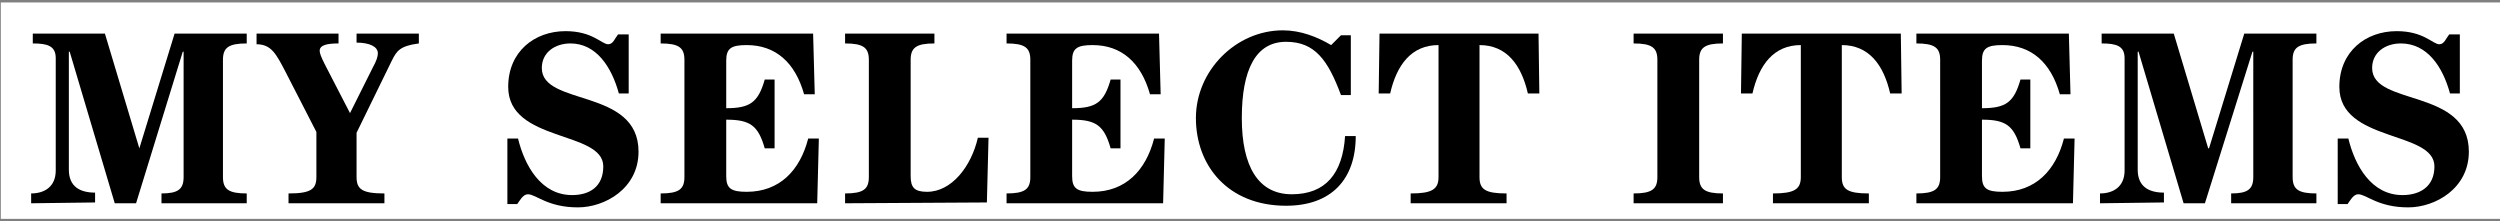
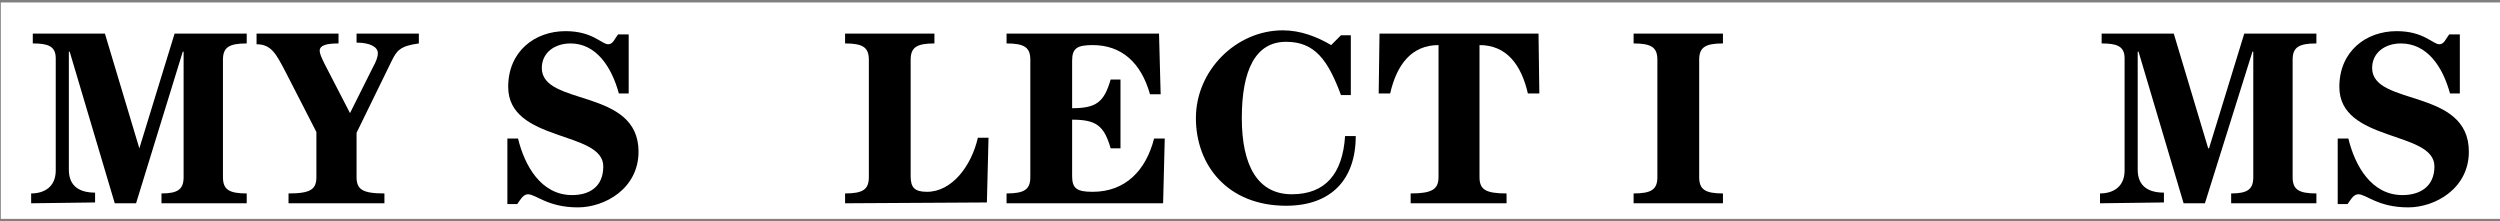
<svg xmlns="http://www.w3.org/2000/svg" version="1.1" id="_レイヤー_2" x="0px" y="0px" viewBox="0 0 305 27" style="enable-background:new 0 0 305 27;" xml:space="preserve">
  <rect x="0" y="0" width="305" height="27" fill="#808080" stroke="none" />
  <style type="text/css">
	.st0{fill:#FFFFFF;}
</style>
  <g id="text">
    <g>
      <rect x="0.1" y="0.3" class="st0" width="304.9" height="26.4" />
      <g>
        <path d="M3.8,24.8v-1.2c1.6,0,3-0.8,3-2.8V7.1c0-1.5-1-1.8-2.8-1.8V4.1h8.8l4.2,14H17l4.3-14h8.8v1.2c-2.2,0-2.9,0.5-2.9,2v14.3     c0,1.5,0.7,2,2.9,2v1.2H19.7v-1.2c2,0,2.7-0.5,2.7-2V6.3h-0.1l-5.7,18.5H14L8.5,6.3H8.4v14.4c0,2.1,1.4,2.8,3.2,2.8v1.2L3.8,24.8     L3.8,24.8z" />
        <path d="M31.3,4.1h10v1.2c-1.4,0-2.3,0.2-2.3,0.9c0,0.3,0.2,0.8,0.6,1.6l3.1,6l2.8-5.6c0.4-0.7,0.6-1.3,0.6-1.7     c0-0.8-1-1.3-2.6-1.3V4.1h7.6v1.2c-2.3,0.3-2.7,0.9-3.3,2.1l-4.3,8.8v5.4c0,1.5,0.7,2,3.4,2v1.2H35.2v-1.2c2.7,0,3.4-0.5,3.4-2     v-5.5l-3.8-7.4c-1.1-2.1-1.7-3.3-3.5-3.3L31.3,4.1L31.3,4.1z" />
        <path d="M61.9,16.9h1.3c0.8,3.3,2.8,6.9,6.6,6.9c2.1,0,3.8-1,3.8-3.5c0-4.4-11.6-2.9-11.6-9.7c0-4.3,3.2-6.8,7-6.8     c3.3,0,4.4,1.6,5.2,1.6c0.6,0,0.8-0.7,1.2-1.2h1.3v7.2h-1.2c-0.9-3.3-2.8-6.1-5.9-6.1c-1.9,0-3.5,1.1-3.5,3     c0,4.7,11.8,2.4,11.8,10.2c0,4.5-4.1,6.8-7.4,6.8c-3.7,0-5.1-1.6-6.1-1.6c-0.6,0-1,0.8-1.3,1.2h-1.2L61.9,16.9L61.9,16.9z" />
-         <path d="M99.4,11.5h-1.3c-1.1-3.9-3.5-6-7-6c-1.9,0-2.5,0.4-2.5,1.9v5.8c2.9,0,3.9-0.7,4.7-3.5h1.2v8.4h-1.2     c-0.8-2.8-1.8-3.5-4.7-3.5v6.9c0,1.5,0.6,1.9,2.5,1.9c4,0,6.5-2.6,7.5-6.5h1.3l-0.2,7.9H80.6v-1.2c2.2,0,2.9-0.5,2.9-2V7.3     c0-1.5-0.7-2-2.9-2V4.1h18.6L99.4,11.5L99.4,11.5z" />
        <path d="M103.1,24.8v-1.2c2.2,0,2.9-0.5,2.9-2V7.3c0-1.5-0.7-2-2.9-2V4.1H114v1.2c-2.2,0-2.9,0.5-2.9,2v14.2c0,1.4,0.5,1.9,2,1.9     c3,0,5.4-3.1,6.2-6.6h1.3l-0.2,7.9L103.1,24.8L103.1,24.8z" />
        <path d="M141.6,11.5h-1.3c-1.1-3.9-3.5-6-7-6c-1.9,0-2.5,0.4-2.5,1.9v5.8c2.9,0,3.9-0.7,4.7-3.5h1.2v8.4h-1.2     c-0.8-2.8-1.8-3.5-4.7-3.5v6.9c0,1.5,0.6,1.9,2.5,1.9c4,0,6.5-2.6,7.5-6.5h1.3l-0.2,7.9h-19.1v-1.2c2.2,0,2.9-0.5,2.9-2V7.3     c0-1.5-0.7-2-2.9-2V4.1h18.6L141.6,11.5L141.6,11.5z" />
        <path d="M164.8,11.6h-1.2c-1.6-4.3-3.2-6.5-6.7-6.5c-3.7,0-5.4,3.4-5.4,9.3s2,9.3,6.1,9.3s6.2-2.5,6.5-7.1h1.3     c0,5.3-3,8.5-8.5,8.5c-7.1,0-11-4.9-11-10.7s4.9-10.7,10.6-10.7c2.2,0,4.2,0.8,5.9,1.8l1.2-1.2h1.2L164.8,11.6L164.8,11.6z" />
        <path d="M187.7,4.1l0.1,7.3h-1.4c-0.8-3.5-2.6-5.9-5.9-5.9v16.1c0,1.5,0.7,2,3.3,2v1.2h-11.7v-1.2c2.6,0,3.4-0.5,3.4-2V5.5     c-3.3,0-5.1,2.4-5.9,5.9h-1.4l0.1-7.3L187.7,4.1L187.7,4.1z" />
        <path d="M199.3,24.8v-1.2c2.2,0,2.9-0.5,2.9-2V7.3c0-1.5-0.7-2-2.9-2V4.1h10.9v1.2c-2.2,0-2.9,0.5-2.9,2v14.3c0,1.5,0.7,2,2.9,2     v1.2H199.3z" />
-         <path d="M231.9,4.1l0.1,7.3h-1.4c-0.8-3.5-2.6-5.9-5.9-5.9v16.1c0,1.5,0.7,2,3.3,2v1.2h-11.7v-1.2c2.6,0,3.4-0.5,3.4-2V5.5     c-3.3,0-5.1,2.4-5.9,5.9h-1.4l0.1-7.3L231.9,4.1L231.9,4.1z" />
-         <path d="M252.6,11.5h-1.3c-1.1-3.9-3.5-6-7-6c-1.9,0-2.5,0.4-2.5,1.9v5.8c2.9,0,3.9-0.7,4.7-3.5h1.2v8.4h-1.2     c-0.8-2.8-1.8-3.5-4.7-3.5v6.9c0,1.5,0.6,1.9,2.5,1.9c4,0,6.5-2.6,7.5-6.5h1.3l-0.2,7.9h-19.1v-1.2c2.2,0,2.9-0.5,2.9-2V7.3     c0-1.5-0.7-2-2.9-2V4.1h18.6L252.6,11.5z" />
        <path d="M256.2,24.8v-1.2c1.6,0,3-0.8,3-2.8V7.1c0-1.5-1-1.8-2.8-1.8V4.1h8.8l4.2,14h0.1l4.3-14h8.8v1.2c-2.2,0-2.9,0.5-2.9,2     v14.3c0,1.5,0.7,2,2.9,2v1.2h-10.4v-1.2c2,0,2.7-0.5,2.7-2V6.3h-0.1L269,24.8h-2.6l-5.5-18.5h-0.1v14.4c0,2.1,1.4,2.8,3.2,2.8     v1.2L256.2,24.8L256.2,24.8z" />
        <path d="M285.2,16.9h1.3c0.8,3.3,2.8,6.9,6.6,6.9c2.1,0,3.9-1,3.9-3.5c0-4.4-11.6-2.9-11.6-9.7c0-4.3,3.2-6.8,7-6.8     c3.3,0,4.4,1.6,5.2,1.6c0.6,0,0.8-0.7,1.2-1.2h1.3v7.2h-1.2c-0.9-3.3-2.8-6.1-6-6.1c-1.9,0-3.5,1.1-3.5,3     c0,4.7,11.8,2.4,11.8,10.2c0,4.5-4.1,6.8-7.4,6.8c-3.7,0-5.1-1.6-6.1-1.6c-0.6,0-1,0.8-1.3,1.2h-1.2V16.9L285.2,16.9z" />
      </g>
    </g>
  </g>
</svg>